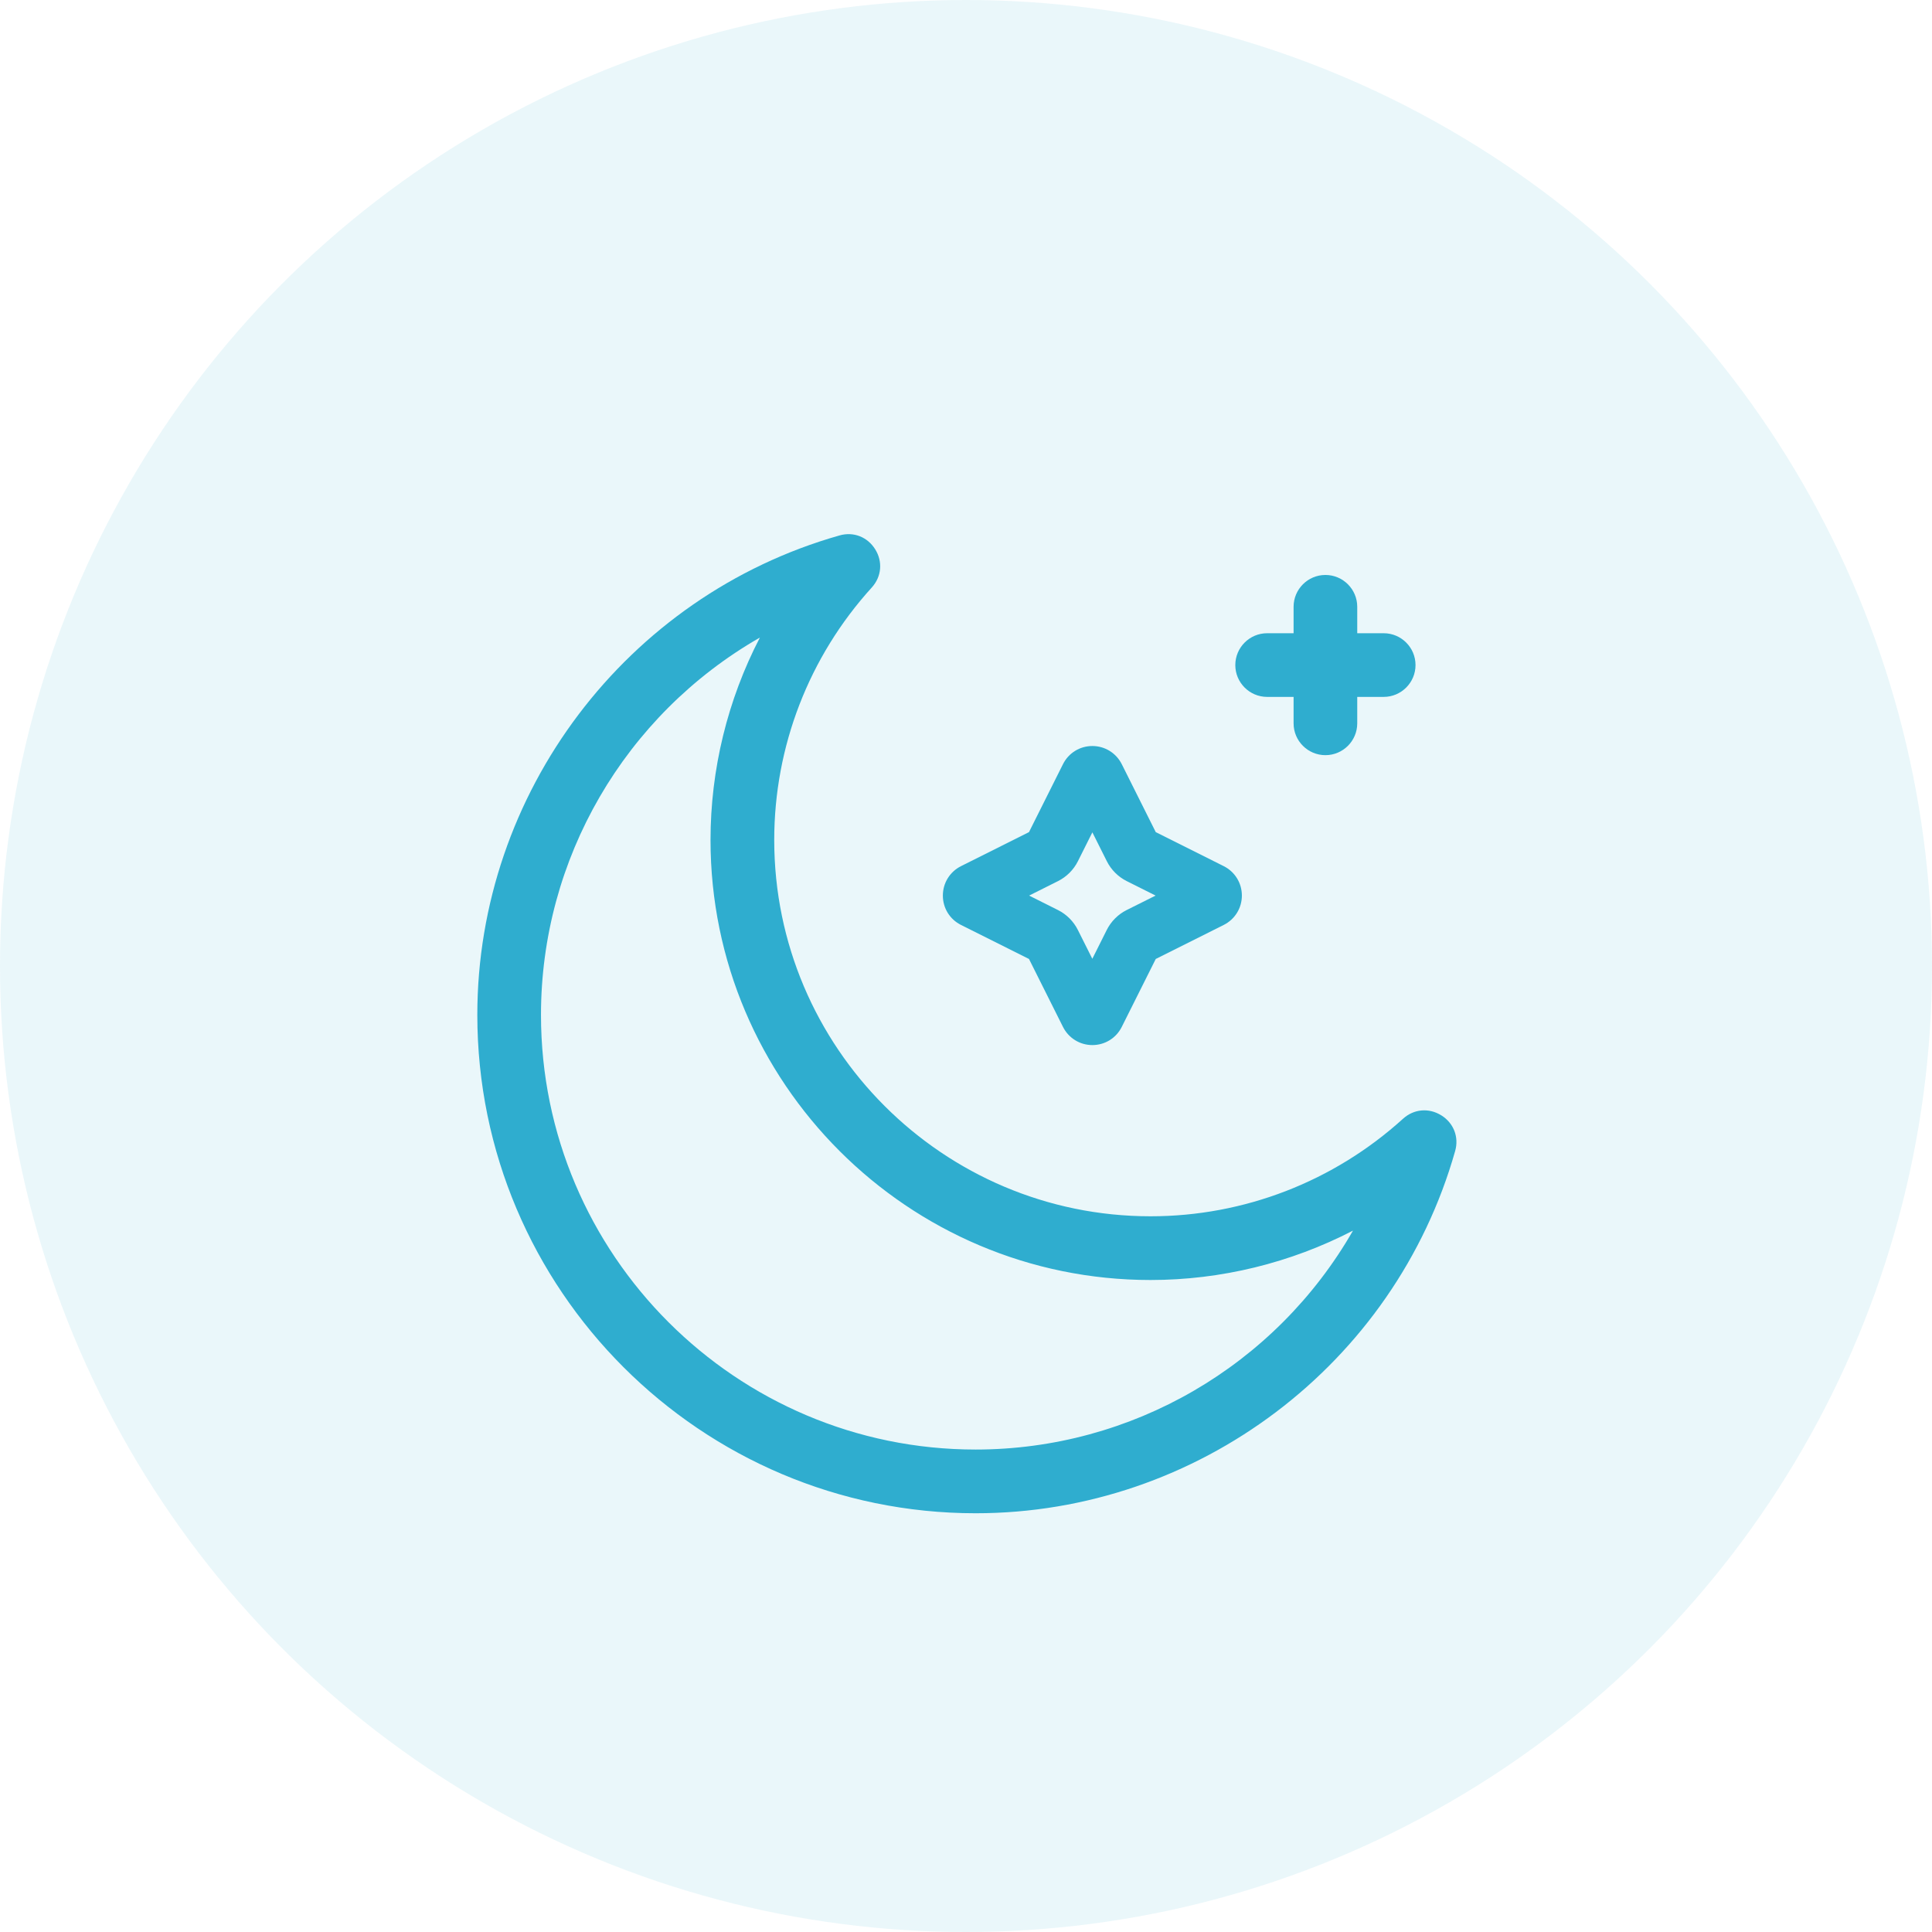
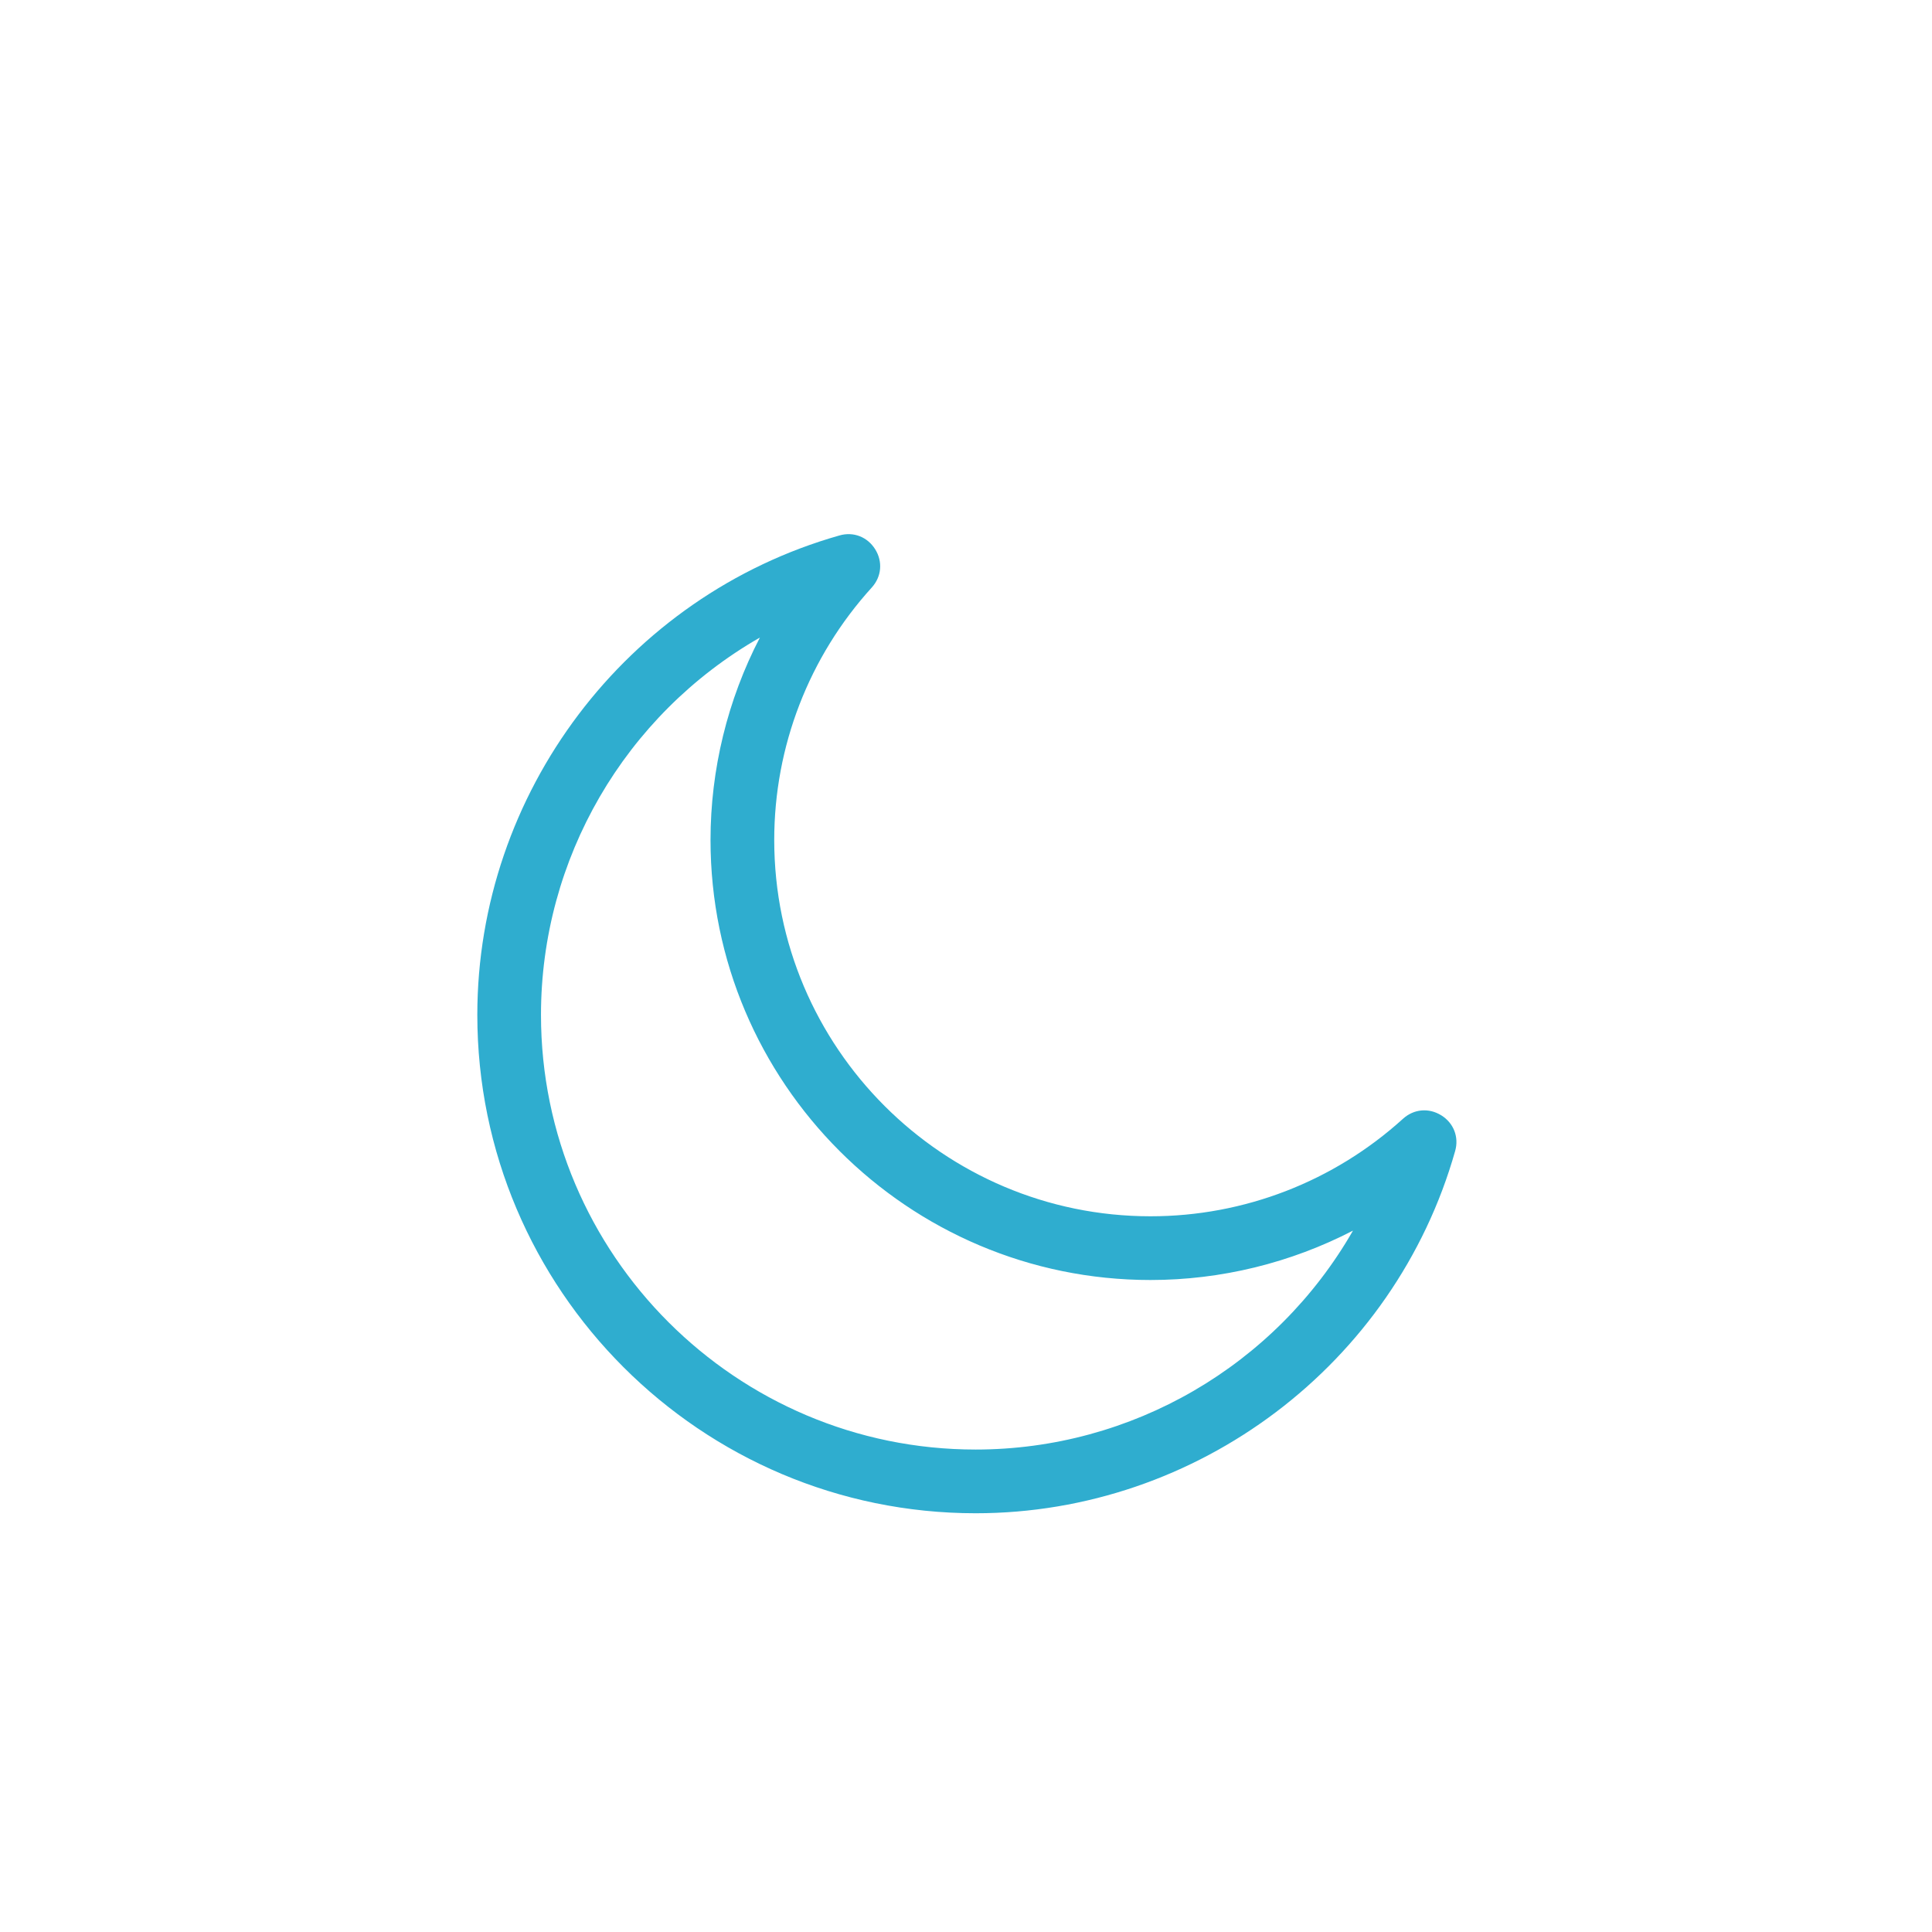
<svg xmlns="http://www.w3.org/2000/svg" width="170" height="170" viewBox="0 0 170 170" fill="none">
-   <circle cx="85" cy="85" r="85" fill="#2FADCF" fill-opacity="0.1" />
  <path d="M126.814 98.138C125.724 97.46 124.407 97.579 123.459 98.436C117.355 103.971 109.465 107.023 101.238 107.023C82.978 107.023 68.126 92.171 68.126 73.912C68.126 65.69 71.173 57.794 76.713 51.691C77.571 50.743 77.689 49.425 77.012 48.336C76.334 47.245 75.102 46.762 73.875 47.113C55.108 52.43 42 69.779 42 89.304C42 113.483 61.672 133.154 85.85 133.154C105.375 133.154 122.724 120.046 128.041 101.28C128.392 100.048 127.909 98.815 126.819 98.138H126.814ZM62.52 73.912C62.52 95.261 79.888 112.63 101.238 112.63C107.432 112.63 113.569 111.127 119.052 108.284C112.223 120.188 99.57 127.548 85.845 127.548C64.757 127.548 47.602 110.393 47.602 89.304C47.602 75.58 54.961 62.927 66.866 56.098C64.017 61.581 62.52 67.718 62.52 73.912Z" fill="#2FADCF" />
-   <path d="M84.566 81.39L90.542 84.381L93.532 90.356C94.025 91.342 95.02 91.958 96.119 91.958C97.219 91.958 98.214 91.347 98.707 90.356L101.697 84.381L107.673 81.39C108.659 80.897 109.275 79.902 109.275 78.803C109.275 77.703 108.664 76.708 107.673 76.211L101.697 73.22L98.707 67.244C98.214 66.259 97.219 65.643 96.119 65.643C95.02 65.643 94.025 66.254 93.532 67.244L90.542 73.22L84.566 76.211C83.58 76.703 82.964 77.699 82.964 78.803C82.964 79.907 83.575 80.897 84.566 81.39ZM90.556 78.803L93.101 77.528C93.849 77.154 94.47 76.533 94.845 75.784L96.119 73.239L97.394 75.784C97.769 76.533 98.389 77.154 99.138 77.528L101.683 78.803L99.133 80.078C98.385 80.452 97.764 81.073 97.389 81.822L96.115 84.366L94.84 81.822C94.465 81.073 93.845 80.452 93.096 80.078L90.551 78.803H90.556Z" fill="#2FADCF" />
-   <path d="M111.498 61.321H113.825V63.648C113.825 65.193 115.08 66.448 116.625 66.448C118.17 66.448 119.426 65.193 119.426 63.648V61.321H121.753C123.298 61.321 124.554 60.065 124.554 58.52C124.554 56.975 123.298 55.719 121.753 55.719H119.426V53.393C119.426 51.848 118.17 50.592 116.625 50.592C115.08 50.592 113.825 51.848 113.825 53.393V55.719H111.498C109.953 55.719 108.697 56.975 108.697 58.52C108.697 60.065 109.953 61.321 111.498 61.321Z" fill="#2FADCF" />
</svg>